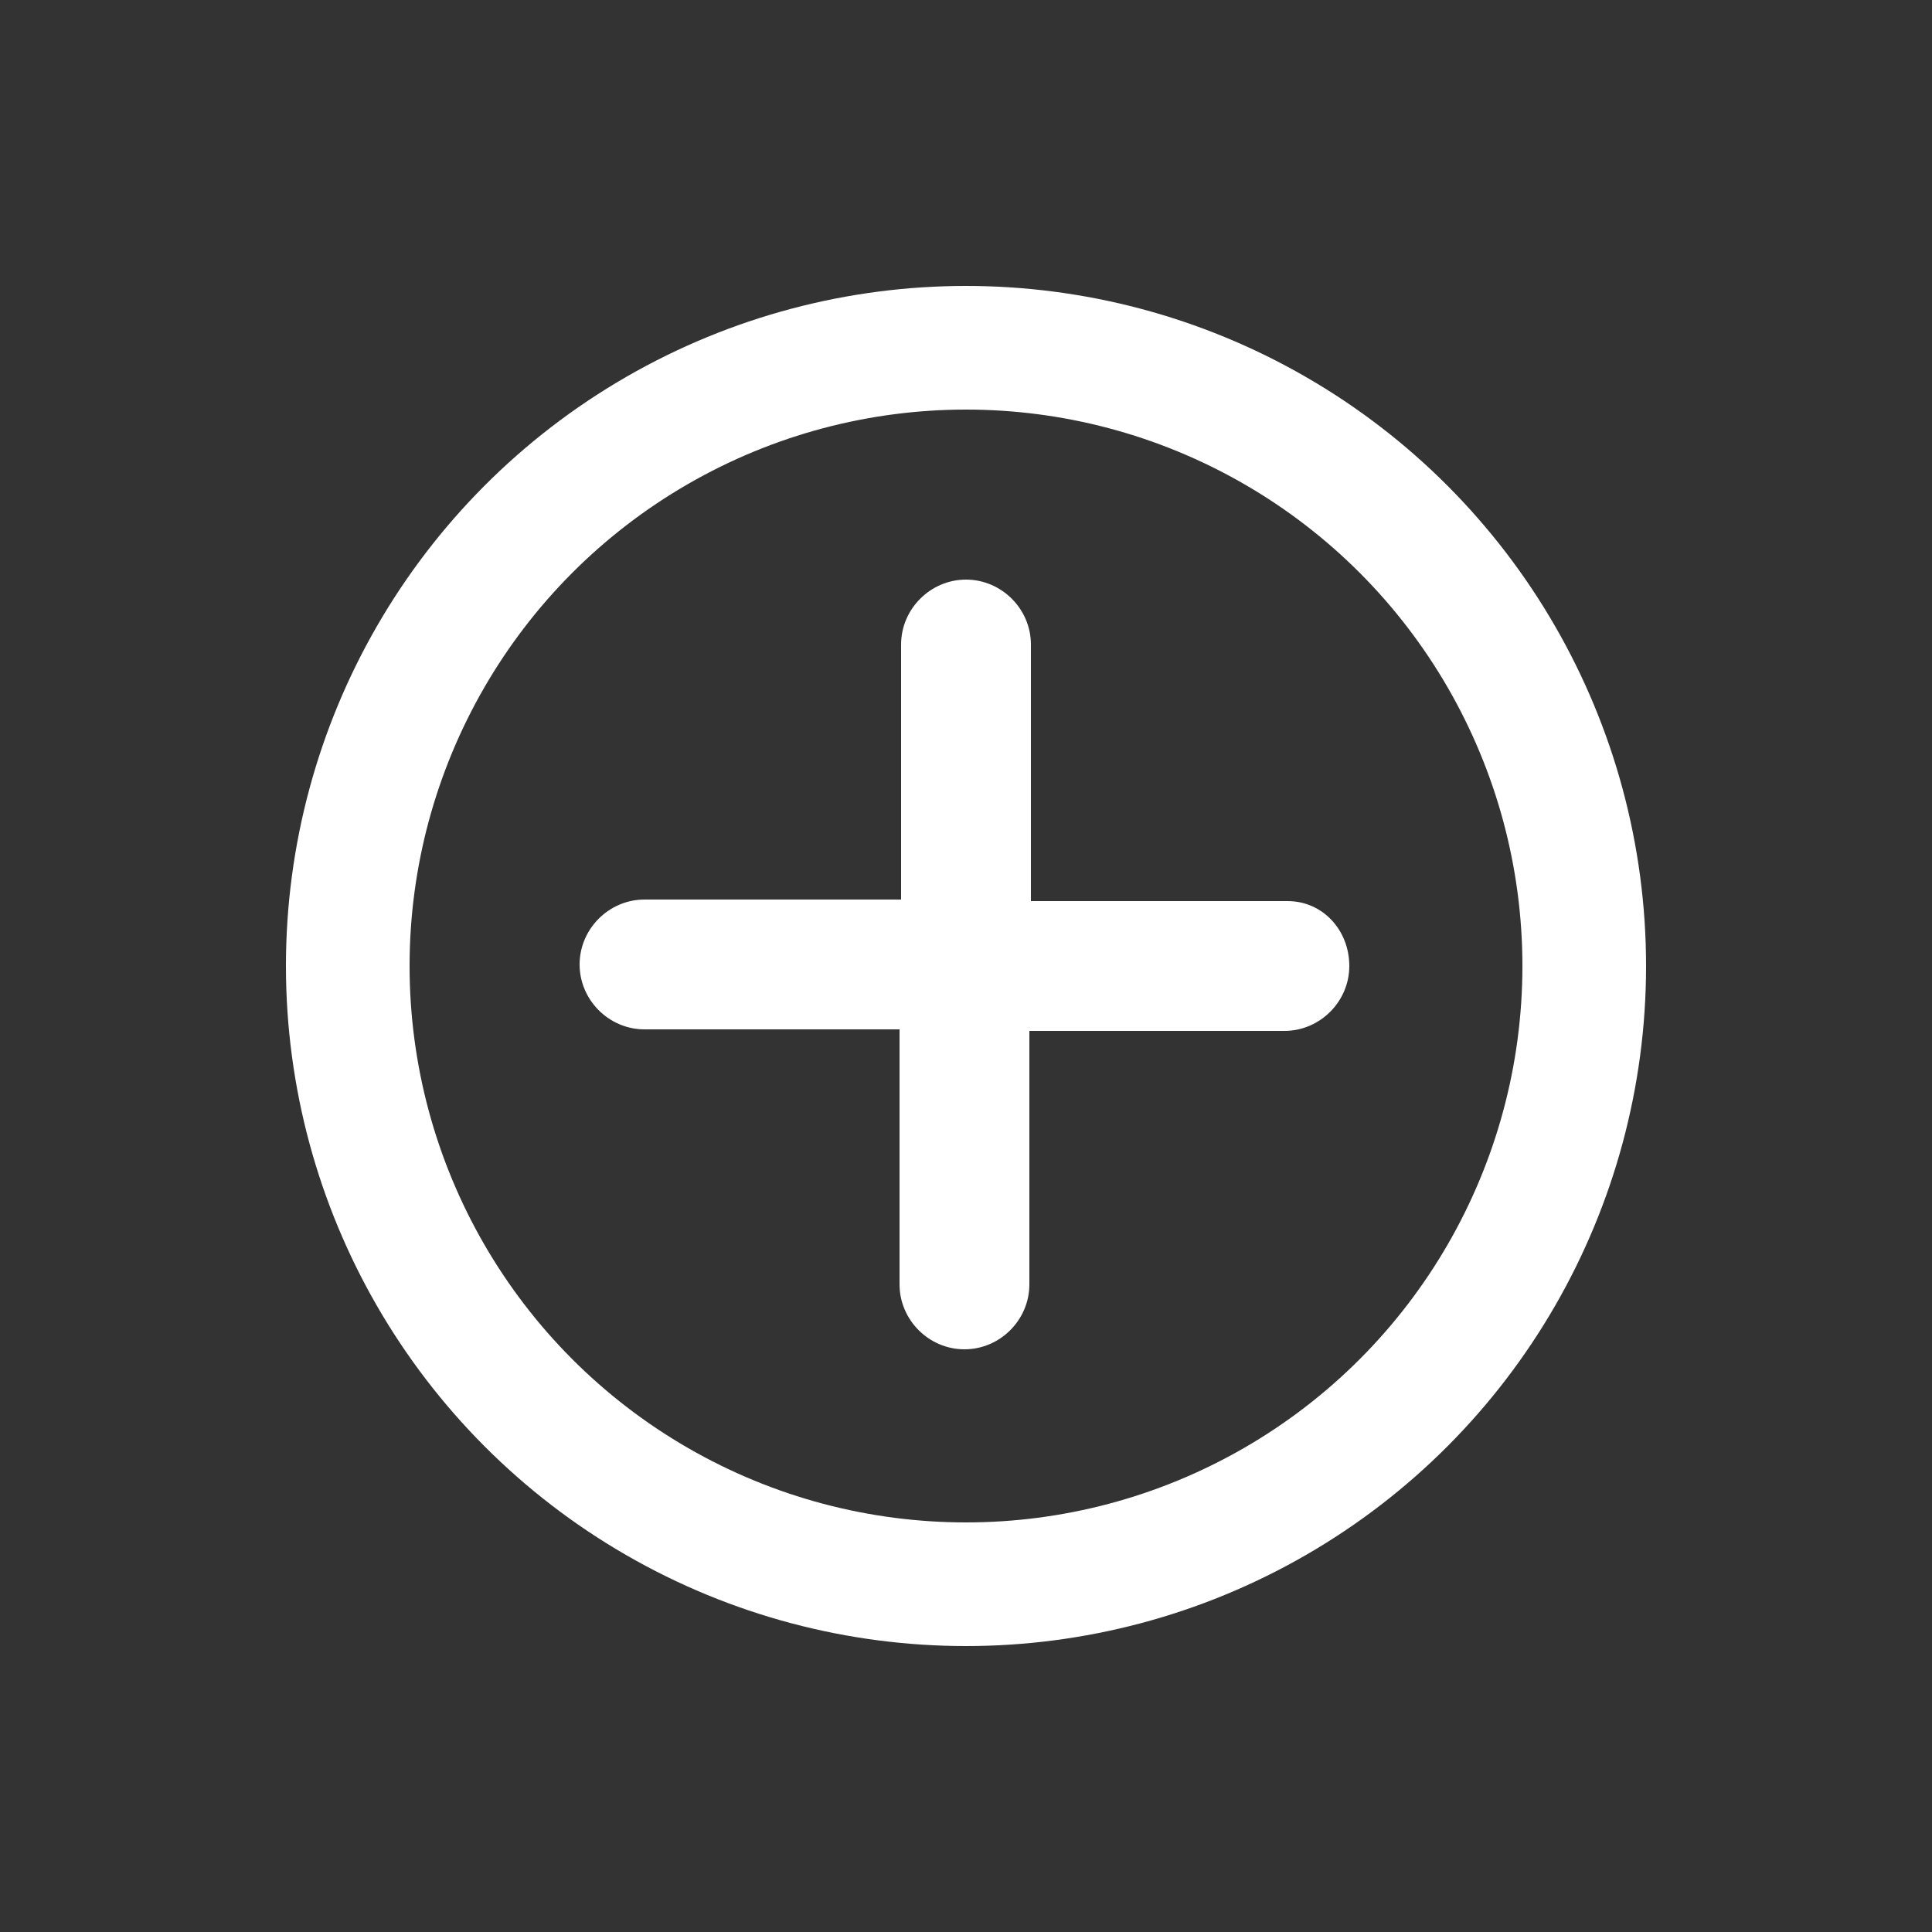
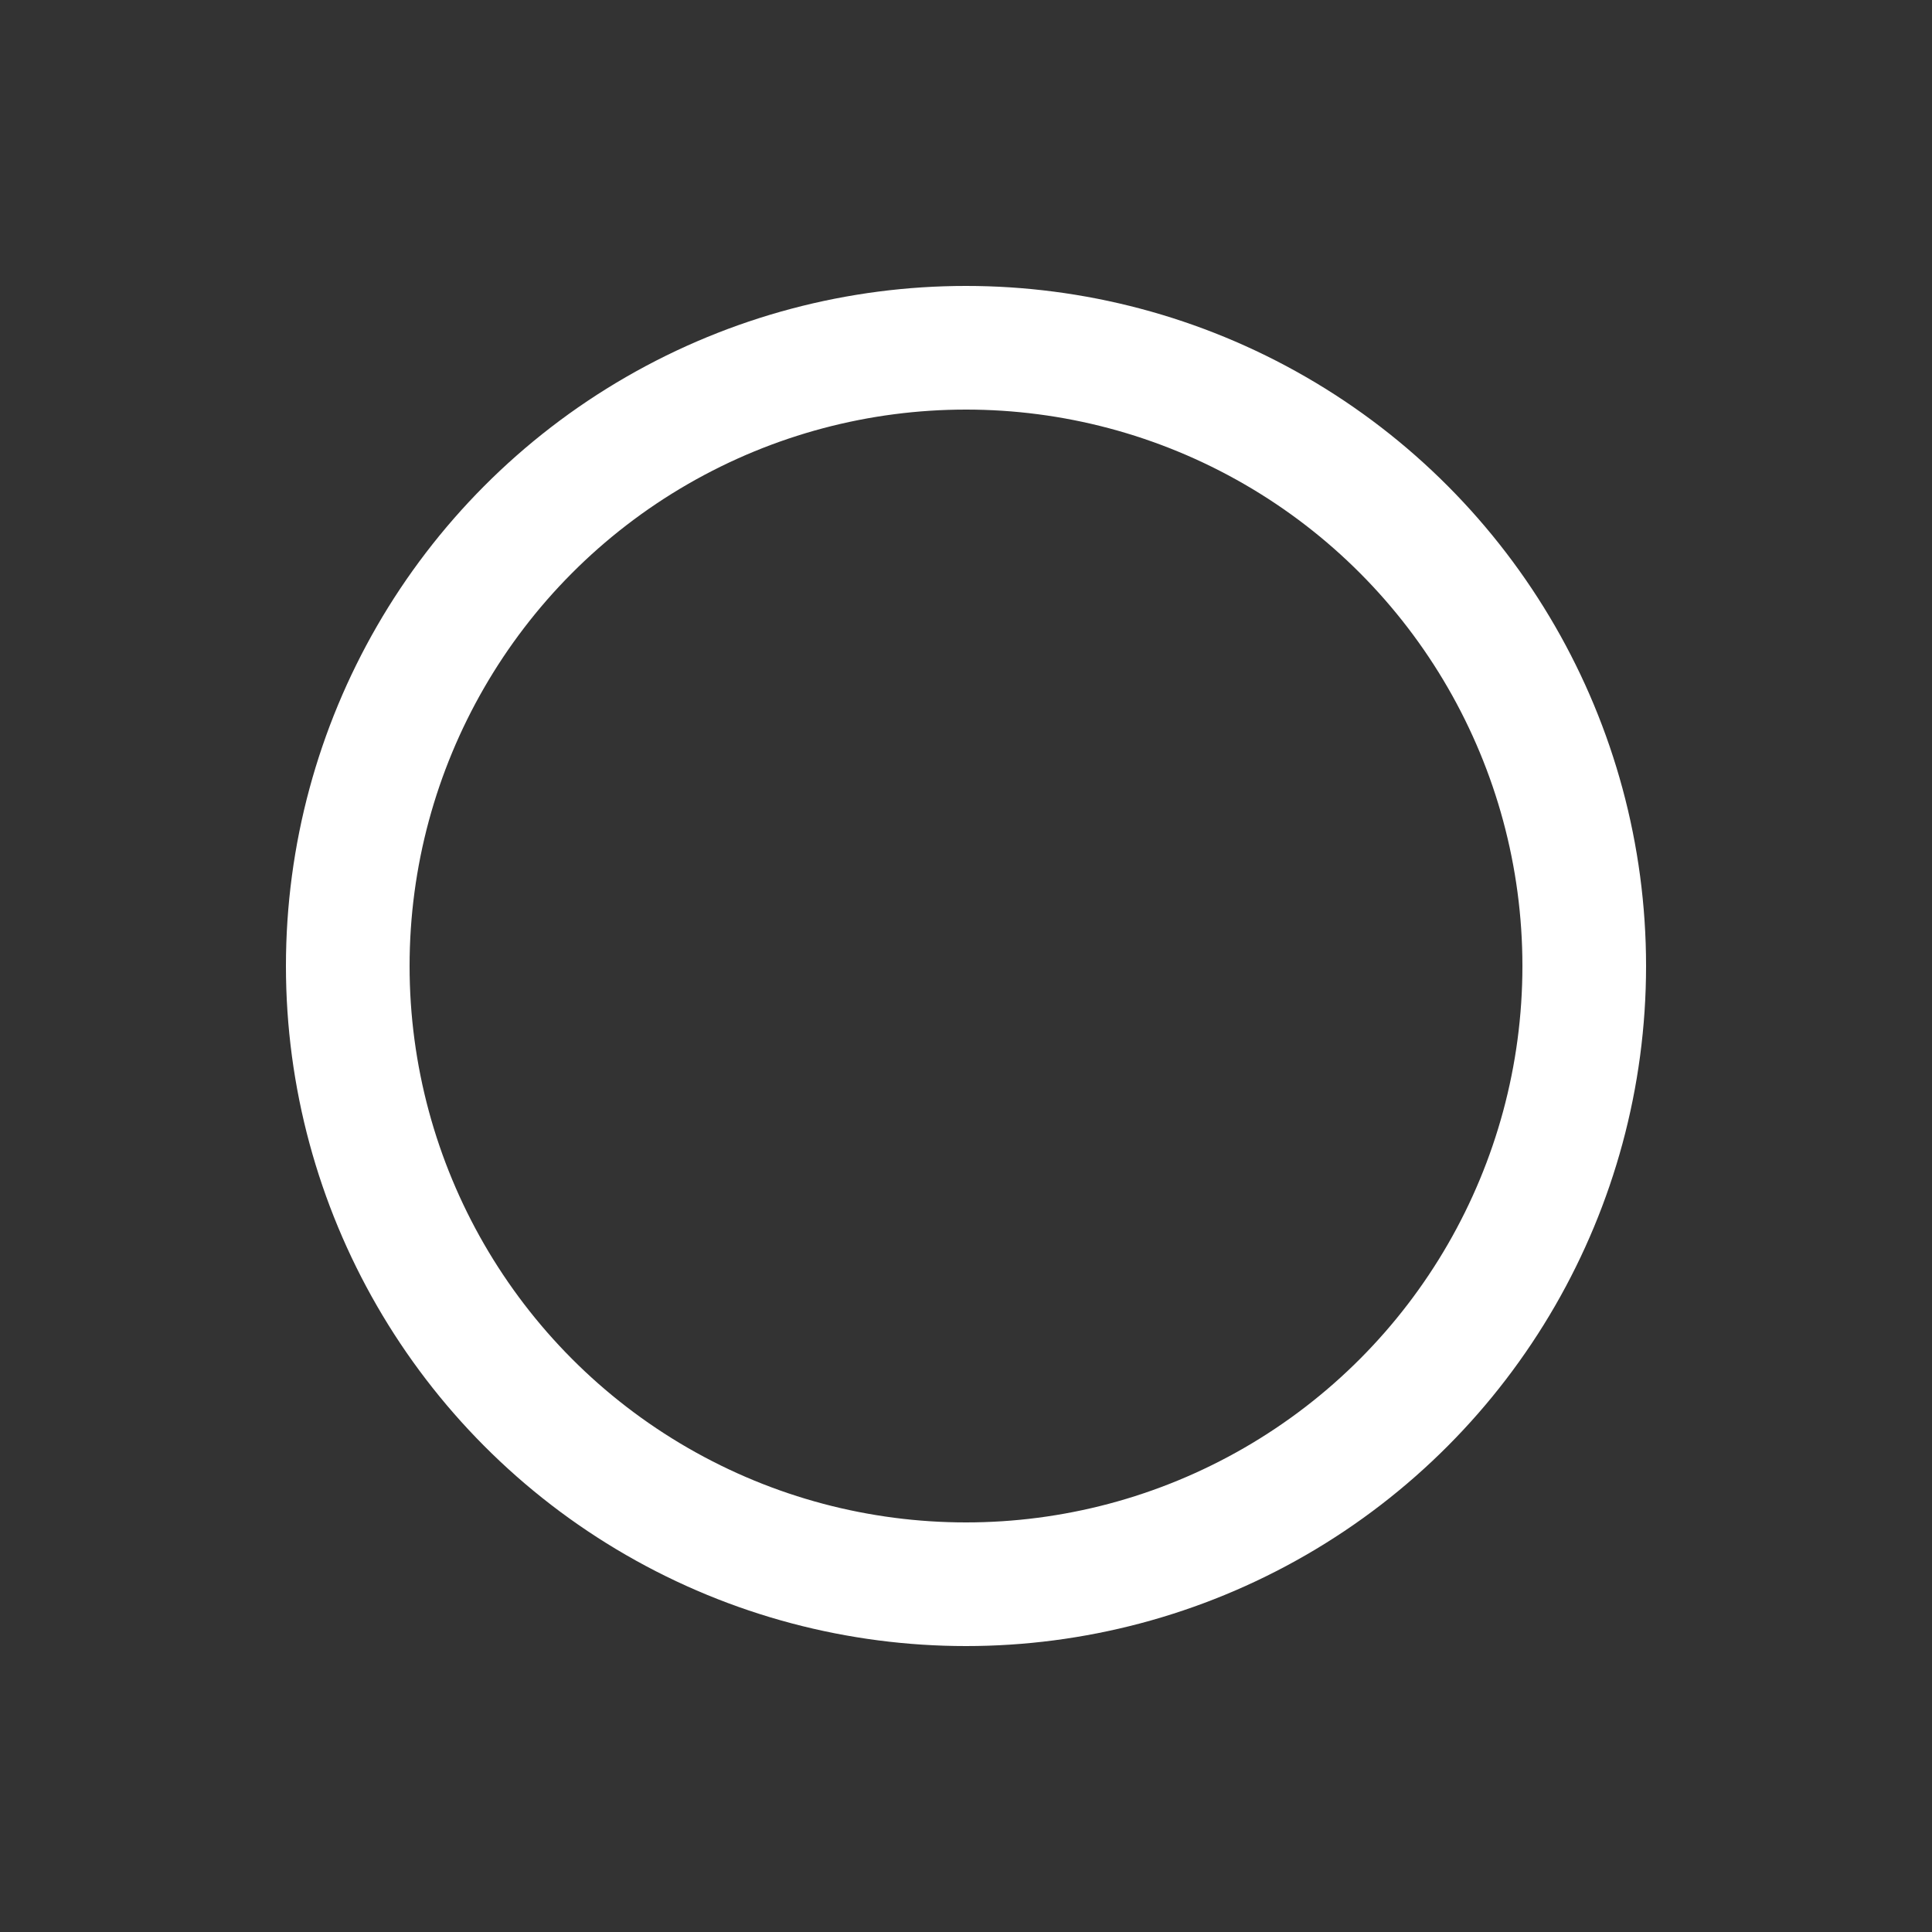
<svg xmlns="http://www.w3.org/2000/svg" xml:space="preserve" viewBox="0 0 100 100" y="0" x="0" id="圖層_1" version="1.1" width="500px" height="500px" style="width:100%;height:100%;background-size:initial;background-repeat-y:initial;background-repeat-x:initial;background-position-y:initial;background-position-x:initial;background-origin:initial;background-color:initial;background-clip:initial;background-attachment:initial;animation-play-state:paused">
  <rect x="0" y="0" width="100" height="100" fill="#333333" stroke="none" />
  <g class="ldl-scale" style="transform-origin:50% 50%;transform:rotate(0deg) scale(0.8, 0.8);animation-play-state:paused">
    <circle stroke-miterlimit="10" stroke-width="8" stroke="#333" fill="none" r="40" cy="50" cx="50" style="stroke:rgb(255, 255, 255);animation-play-state:paused" />
-     <path fill="#abbd81" d="M70.8 45.8H54.2V29.2c0-2.3-1.9-4.2-4.2-4.2s-4.2 1.9-4.2 4.2v16.5H29.2c-2.3 0-4.2 1.9-4.2 4.2s1.9 4.2 4.2 4.2h16.5v16.5c0 2.3 1.9 4.2 4.2 4.2s4.2-1.9 4.2-4.2V54.2h16.5c2.3 0 4.2-1.9 4.2-4.2s-1.7-4.2-4-4.2z" style="fill:rgb(255, 255, 255);animation-play-state:paused" />
  </g>
</svg>